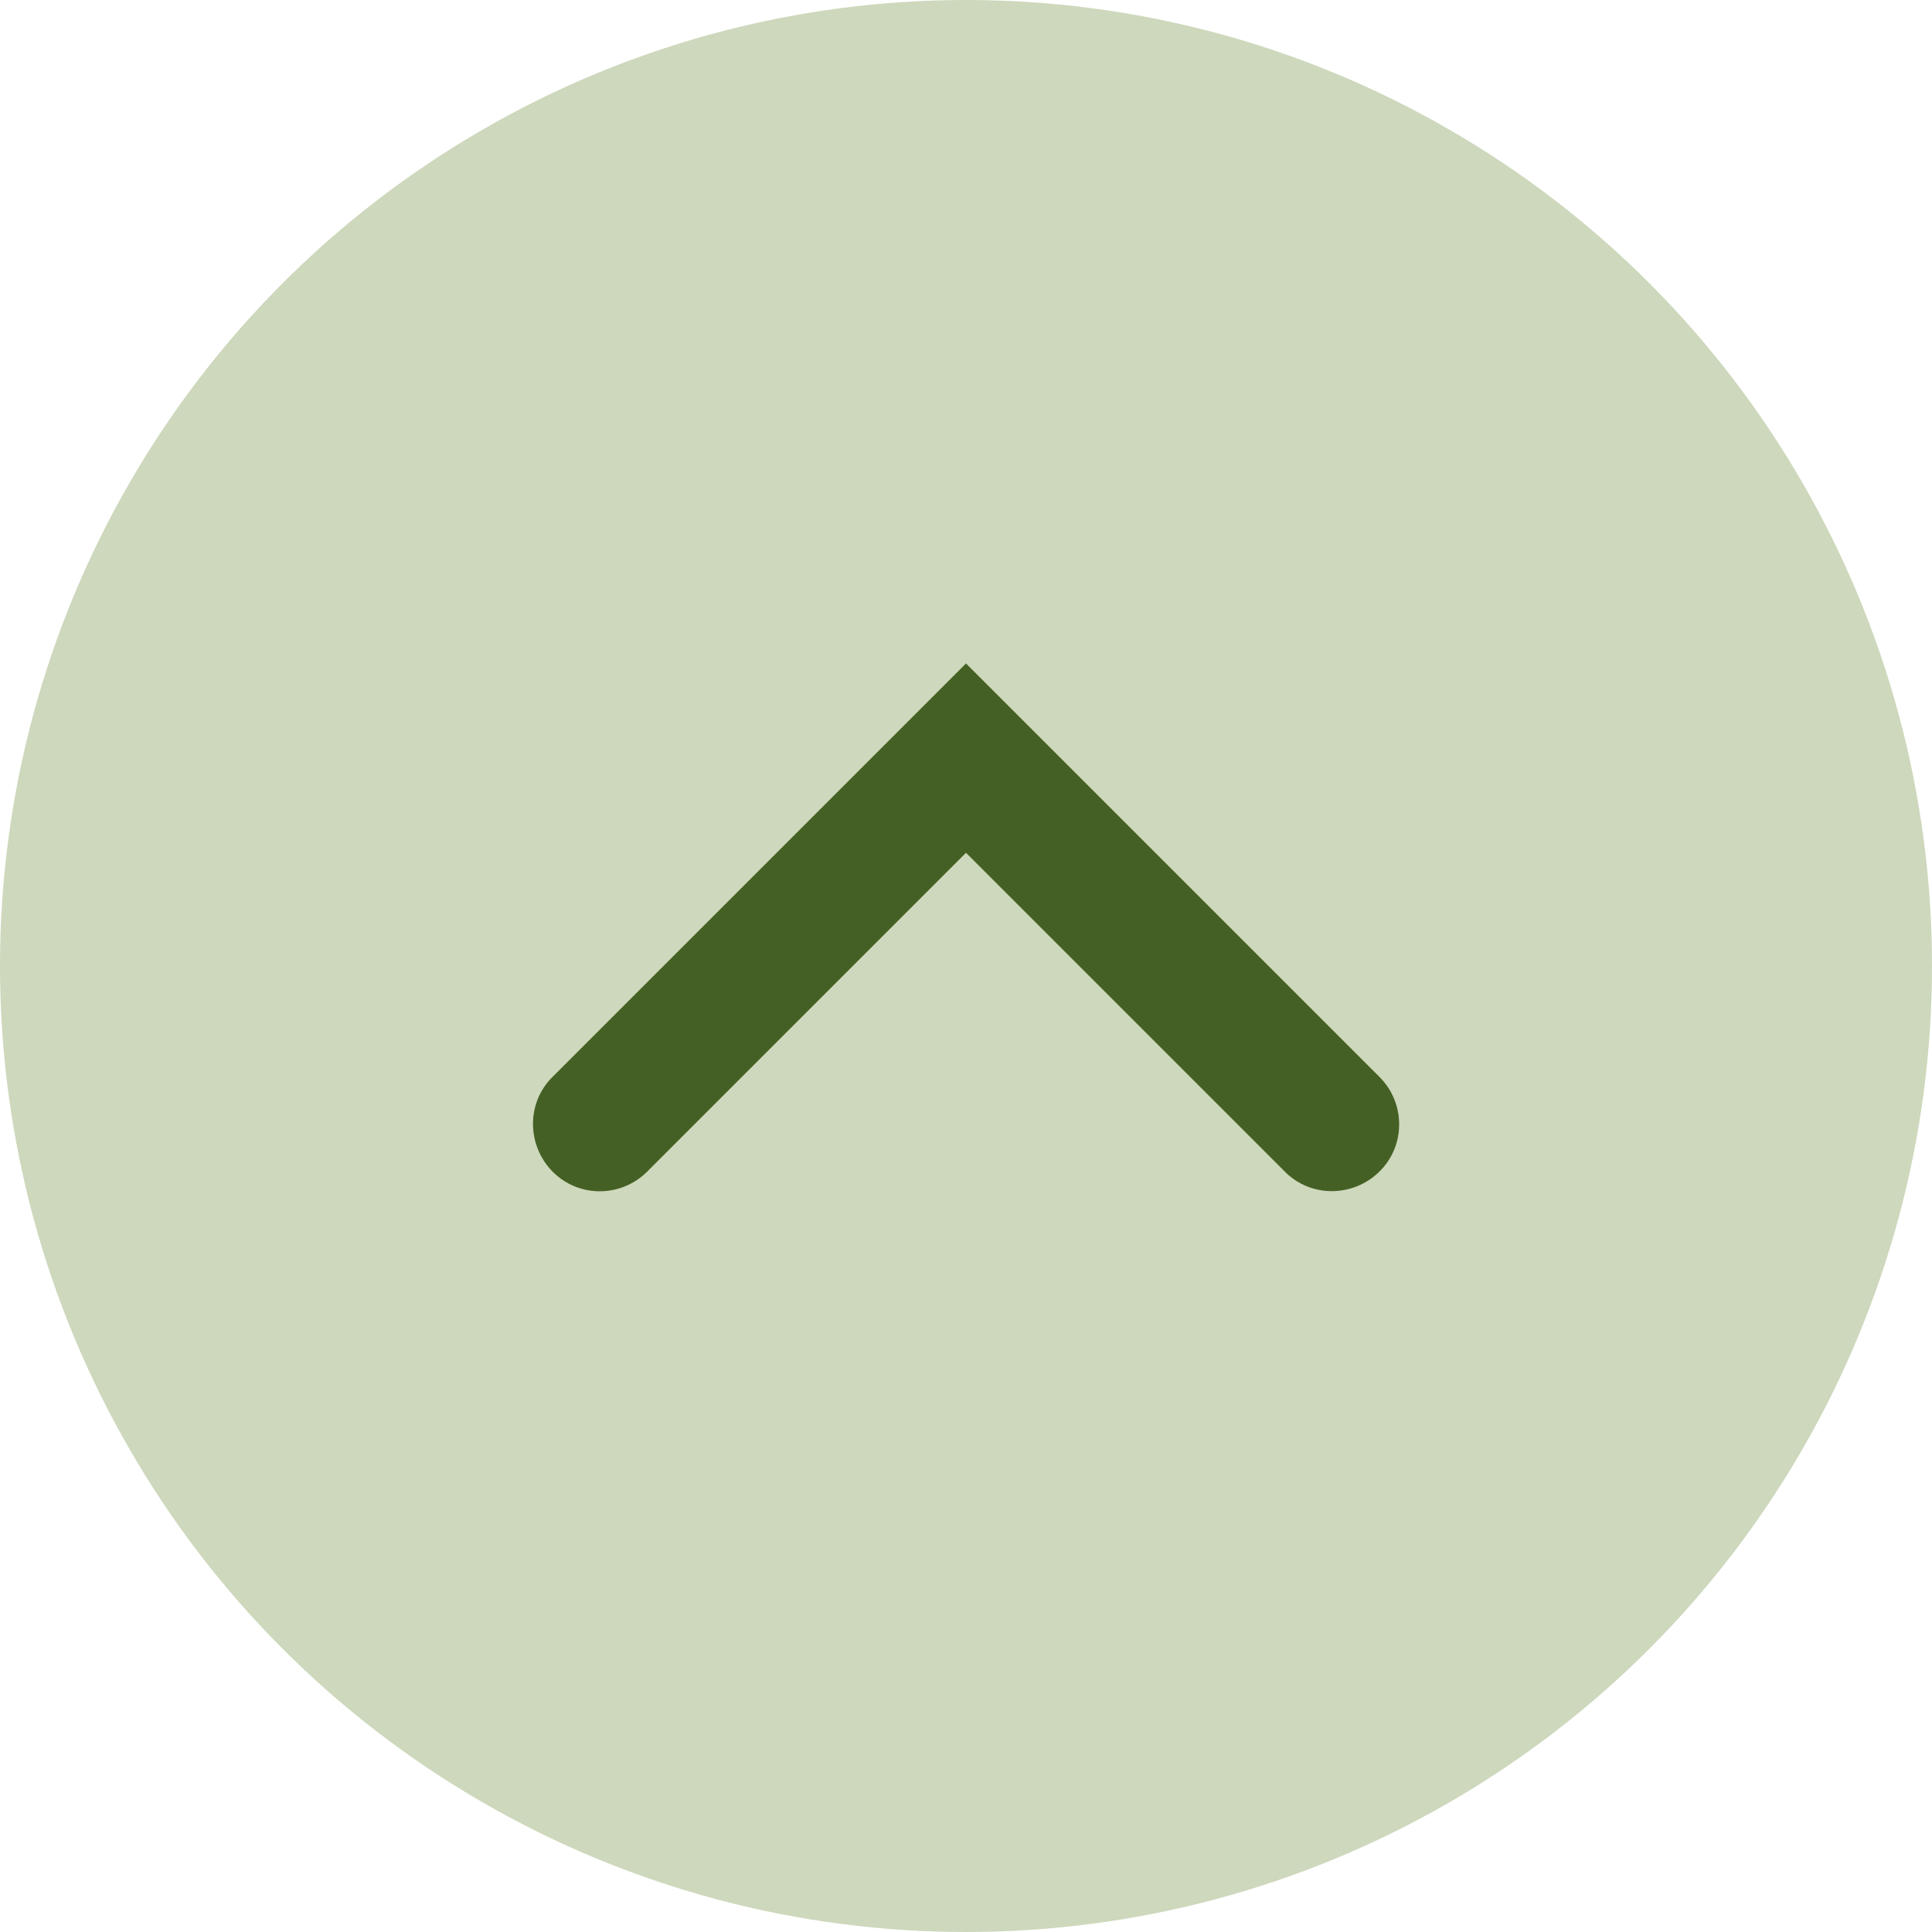
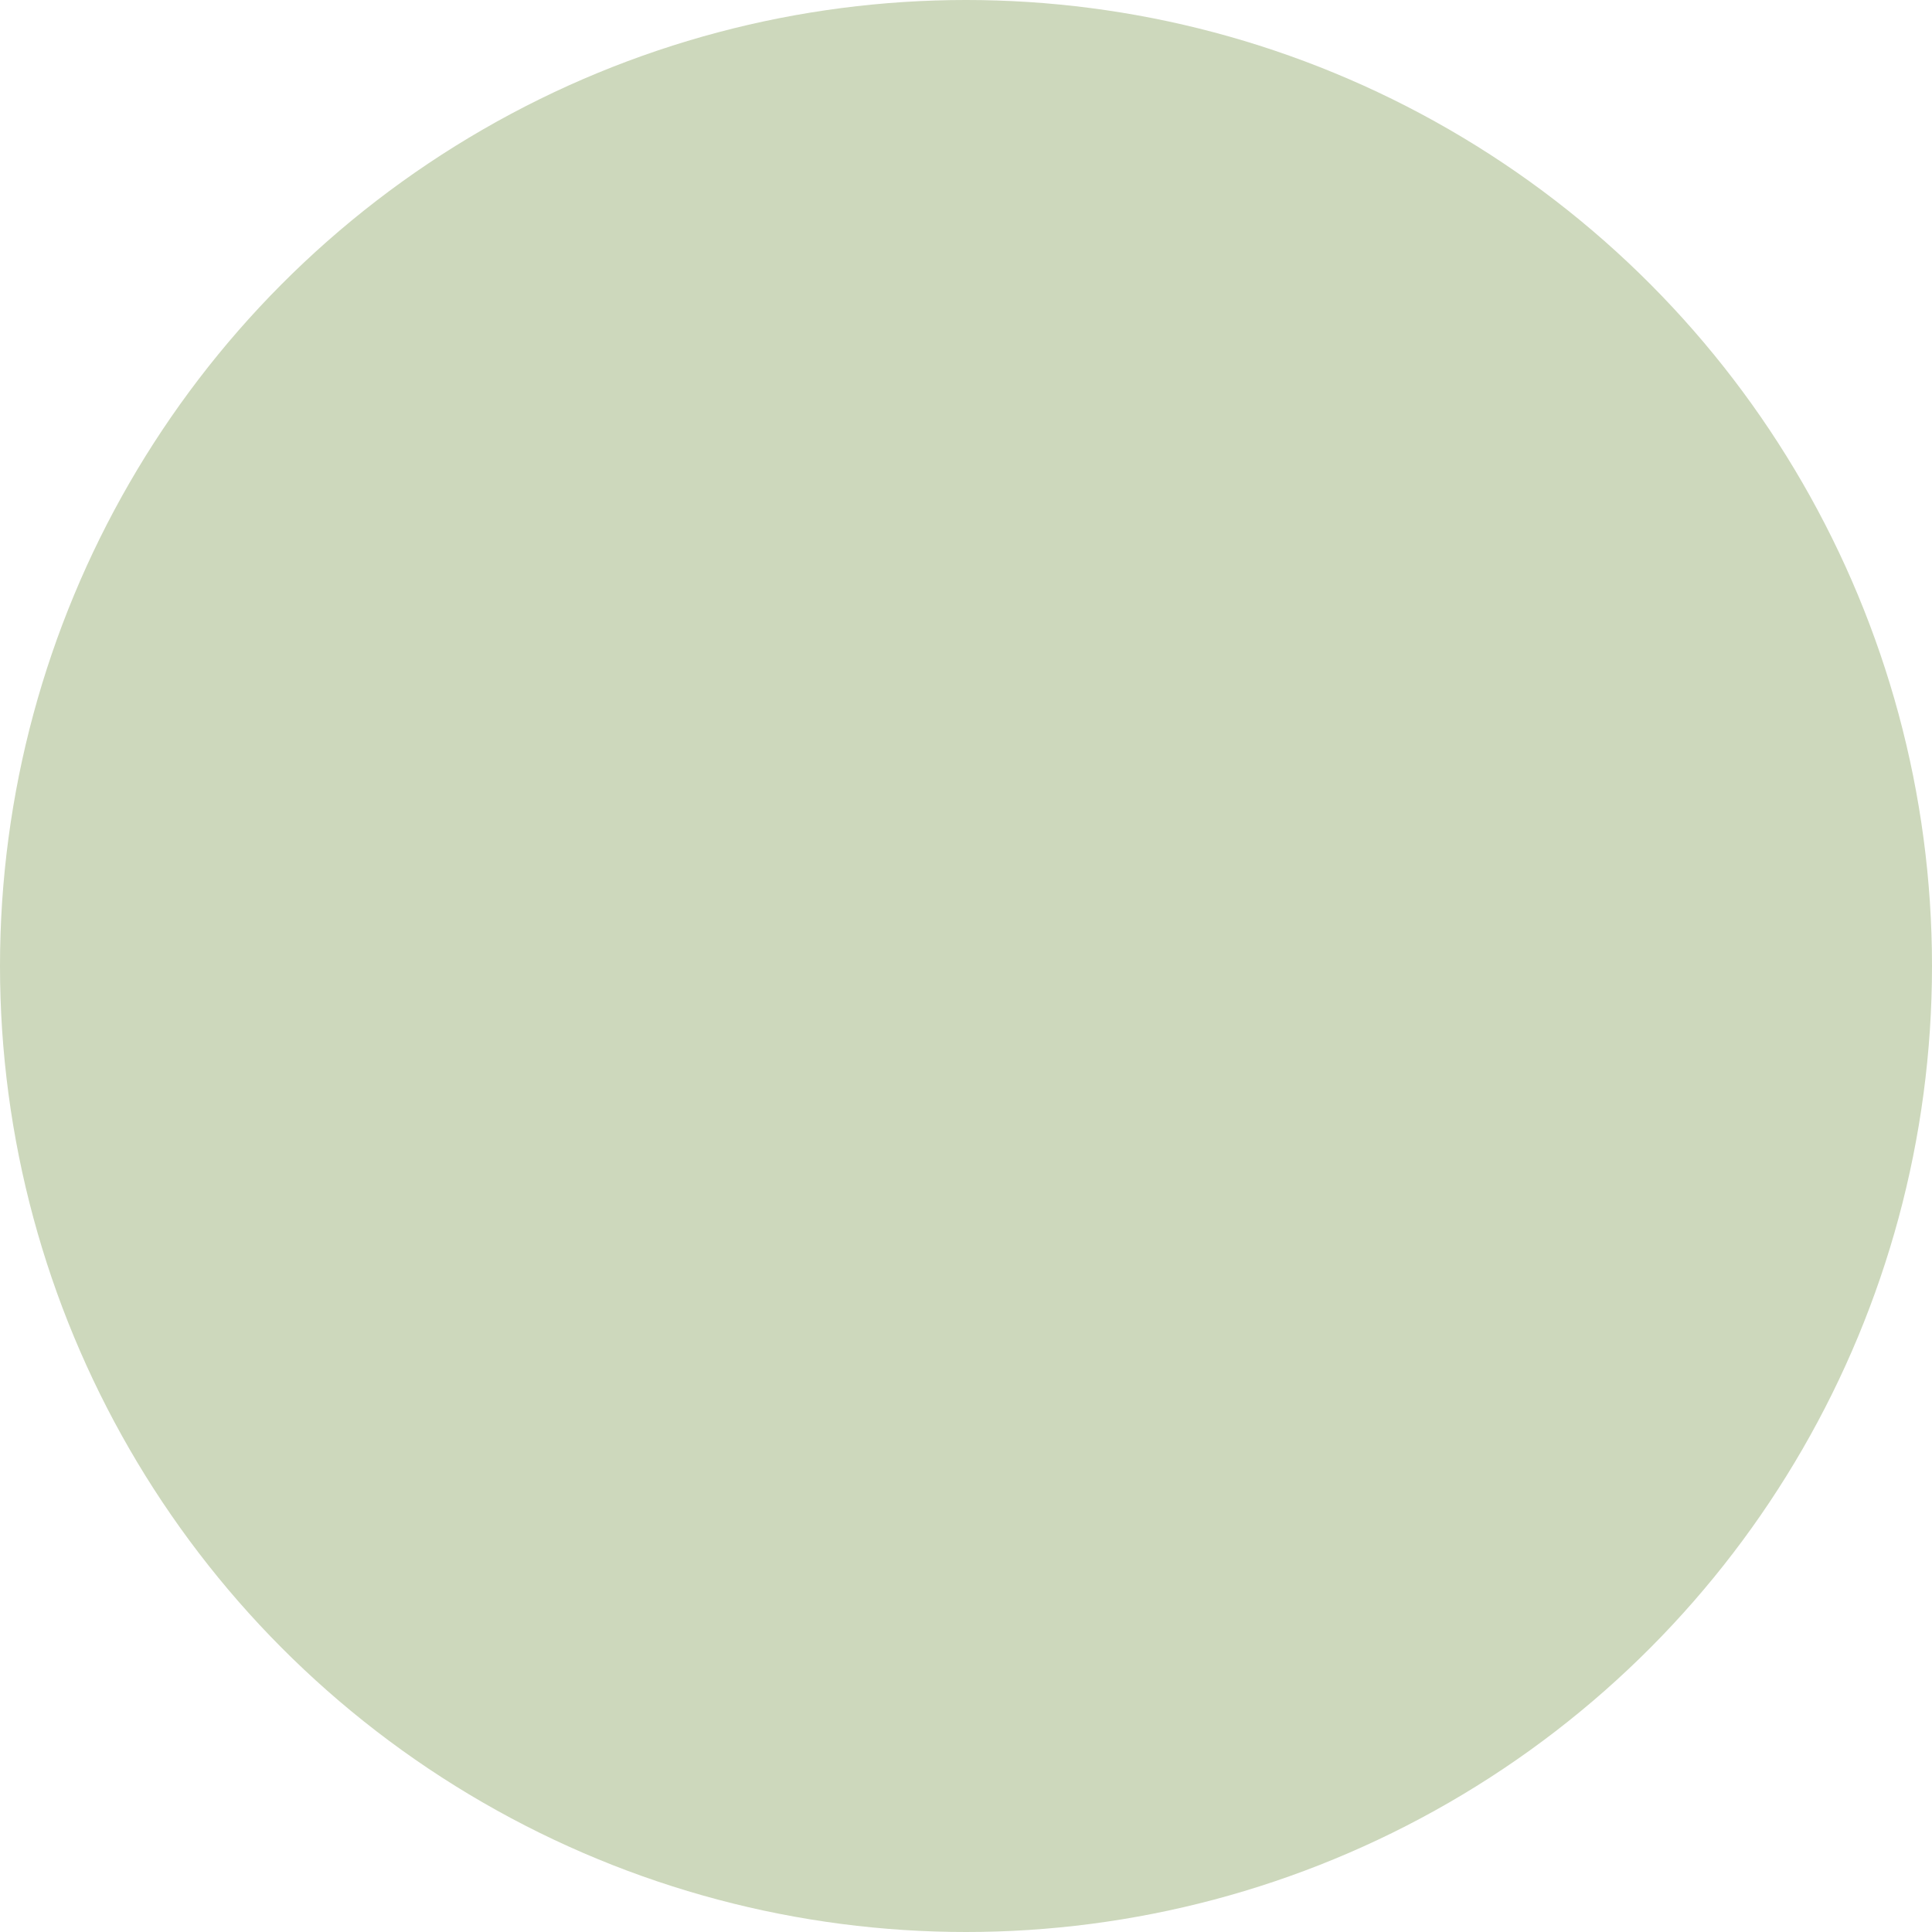
<svg xmlns="http://www.w3.org/2000/svg" id="_レイヤー_1" data-name="レイヤー 1" viewBox="0 0 50 50">
  <defs>
    <style>
      .cls-1 {
        fill: #cdd8bc;
      }

      .cls-2 {
        fill: #456024;
      }
    </style>
  </defs>
  <circle class="cls-1" cx="25" cy="25" r="25" />
-   <path class="cls-2" d="M25,17.17l10.7,10.7c.68.68.68,1.78,0,2.45s-1.78.68-2.45,0l-8.25-8.25-8.25,8.25c-.68.68-1.78.68-2.45,0s-.68-1.78,0-2.45l10.7-10.7Z" />
</svg>